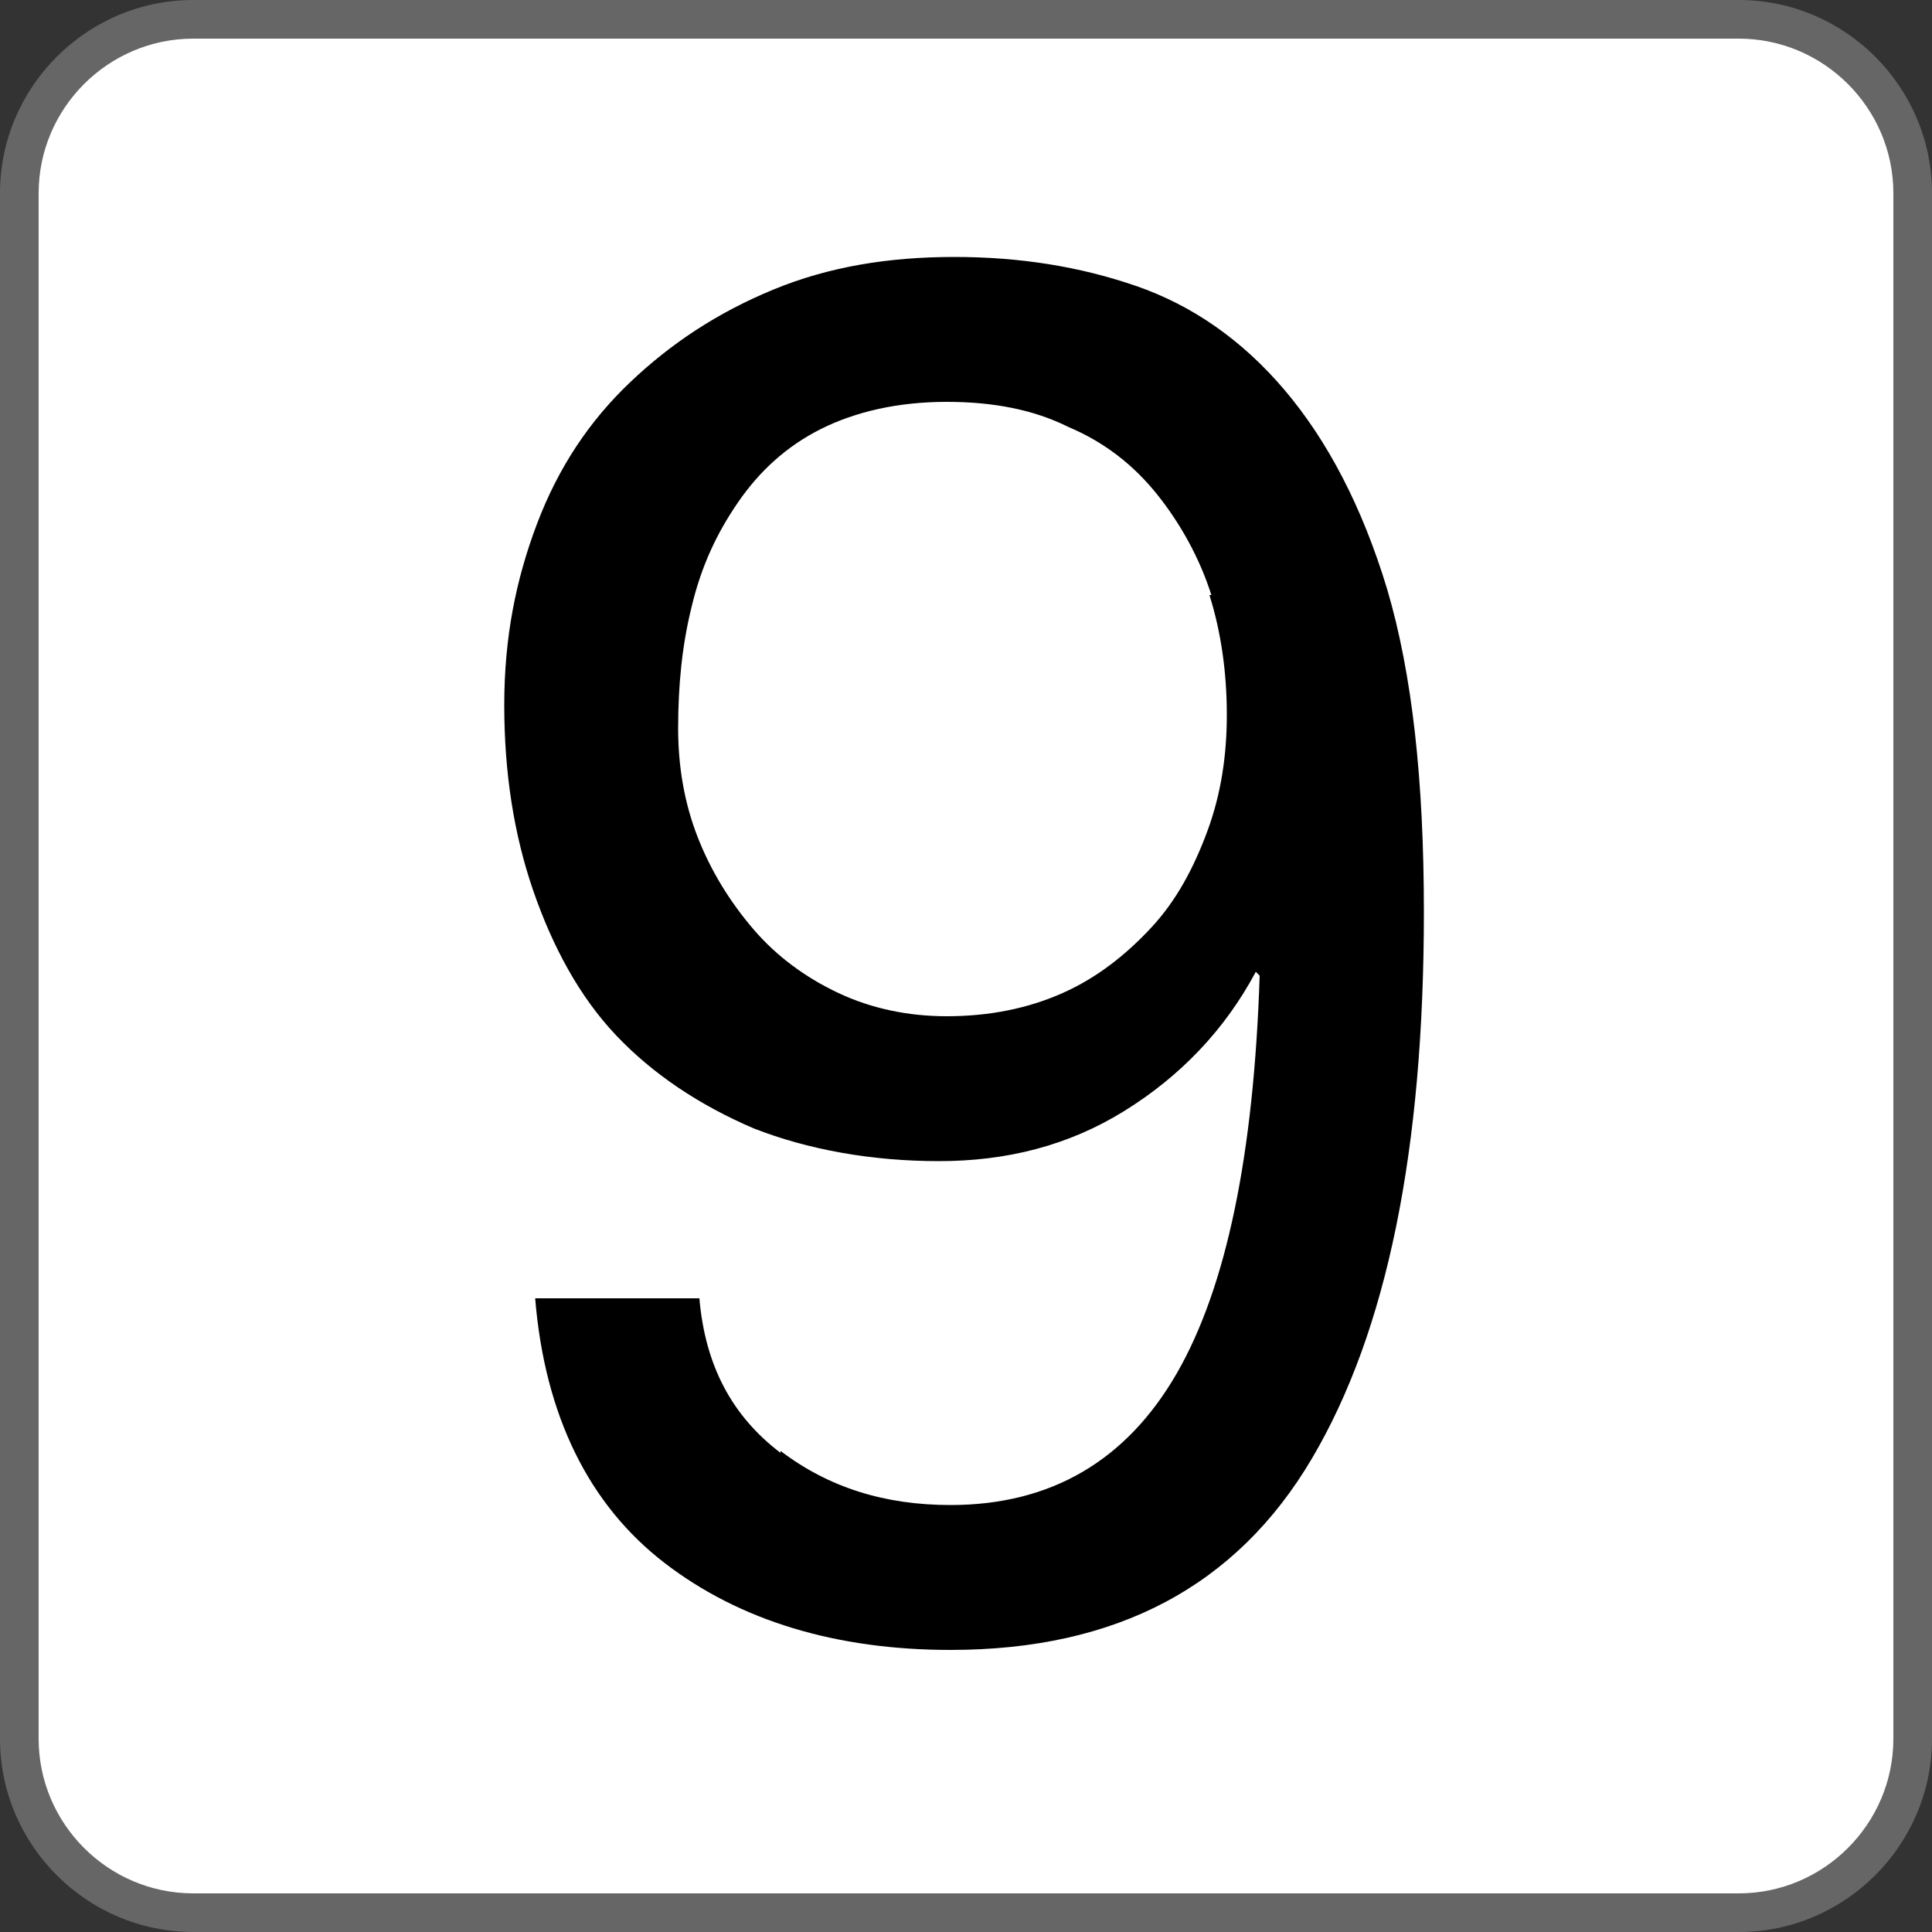
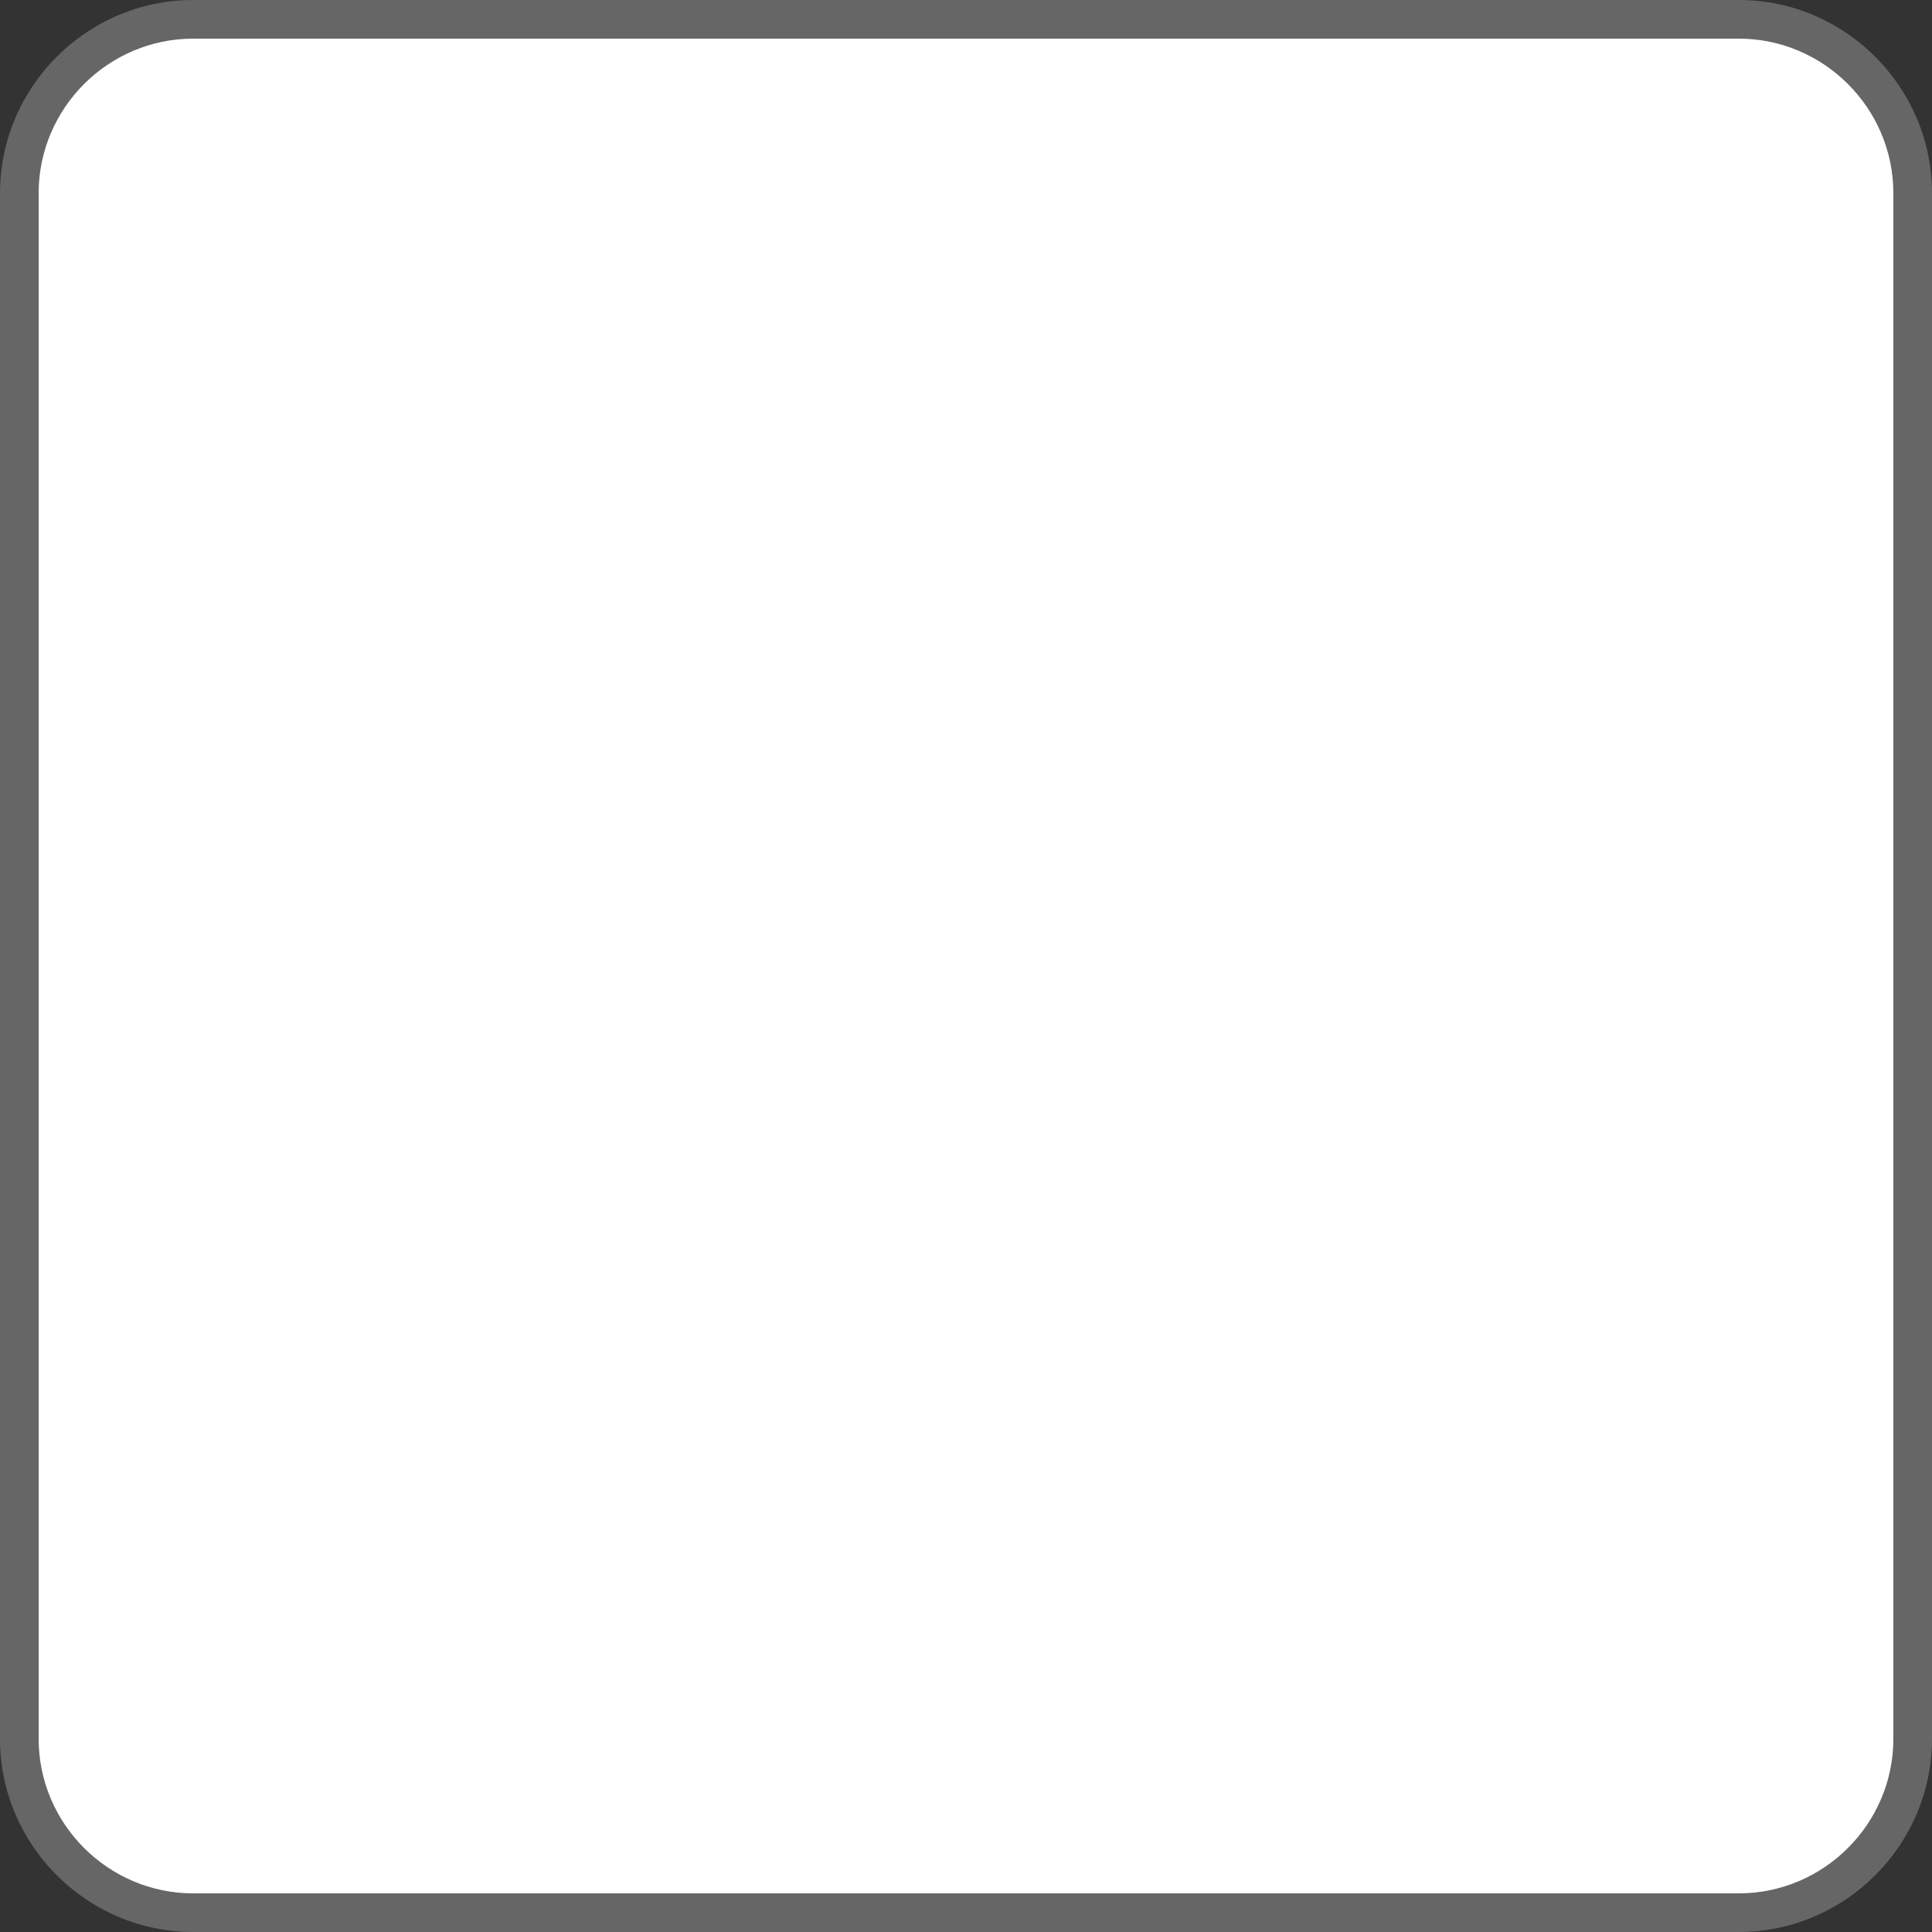
<svg xmlns="http://www.w3.org/2000/svg" version="1.1" viewBox="0 0 10 10">
  <rect x="0" y="0" width="10" height="10" fill="#333333" stroke="none" />
  <defs>
    <style>
      .cls-1 {
        fill: #666;
      }

      .cls-2 {
        fill: #fff;
      }
    </style>
  </defs>
  <g>
    <g id="num09">
      <g>
        <rect class="cls-2" x=".1" y=".1" width="9.8" height="9.8" rx=".9" ry=".9" />
        <path class="cls-1" d="M9,.2c.44,0,.8.36.8.8v8c0,.44-.36.8-.8.8H1c-.44,0-.8-.36-.8-.8V1C.2.56.56.2,1,.2h8M9,0H1C.45,0,0,.45,0,1v8c0,.55.45,1,1,1h8c.55,0,1-.45,1-1V1C10,.45,9.55,0,9,0h0Z" />
      </g>
-       <path d="M4.04,7.51c.25.19.54.28.88.28.52,0,.91-.23,1.17-.68.26-.45.4-1.14.43-2.06l-.02-.02c-.16.3-.39.54-.68.72s-.61.26-.96.26-.68-.06-.96-.17c-.28-.12-.52-.28-.71-.48s-.33-.46-.43-.75-.15-.61-.15-.96.06-.65.17-.94.27-.53.48-.73c.21-.2.45-.36.74-.48s.6-.17.94-.17.65.05.94.15c.29.1.55.28.77.54s.4.6.53,1.03c.13.44.19.99.19,1.67,0,1.23-.19,2.17-.58,2.83-.39.66-1.01.99-1.87.99-.59,0-1.09-.15-1.48-.45-.39-.3-.62-.76-.67-1.37h.85c.03.35.17.61.42.8ZM6.27,3.08c-.06-.19-.16-.37-.28-.52-.12-.15-.27-.27-.46-.35-.18-.09-.39-.13-.63-.13-.25,0-.47.05-.65.14-.18.09-.32.22-.43.38-.11.16-.19.33-.24.54-.05.2-.07.41-.07.63,0,.19.03.38.1.56.07.18.17.34.29.48.12.14.27.25.44.33.17.08.36.12.56.12.22,0,.42-.04.6-.12.18-.08.33-.2.46-.34.13-.14.22-.31.29-.5.07-.19.1-.39.1-.6,0-.22-.03-.43-.09-.62Z" />
    </g>
  </g>
</svg>